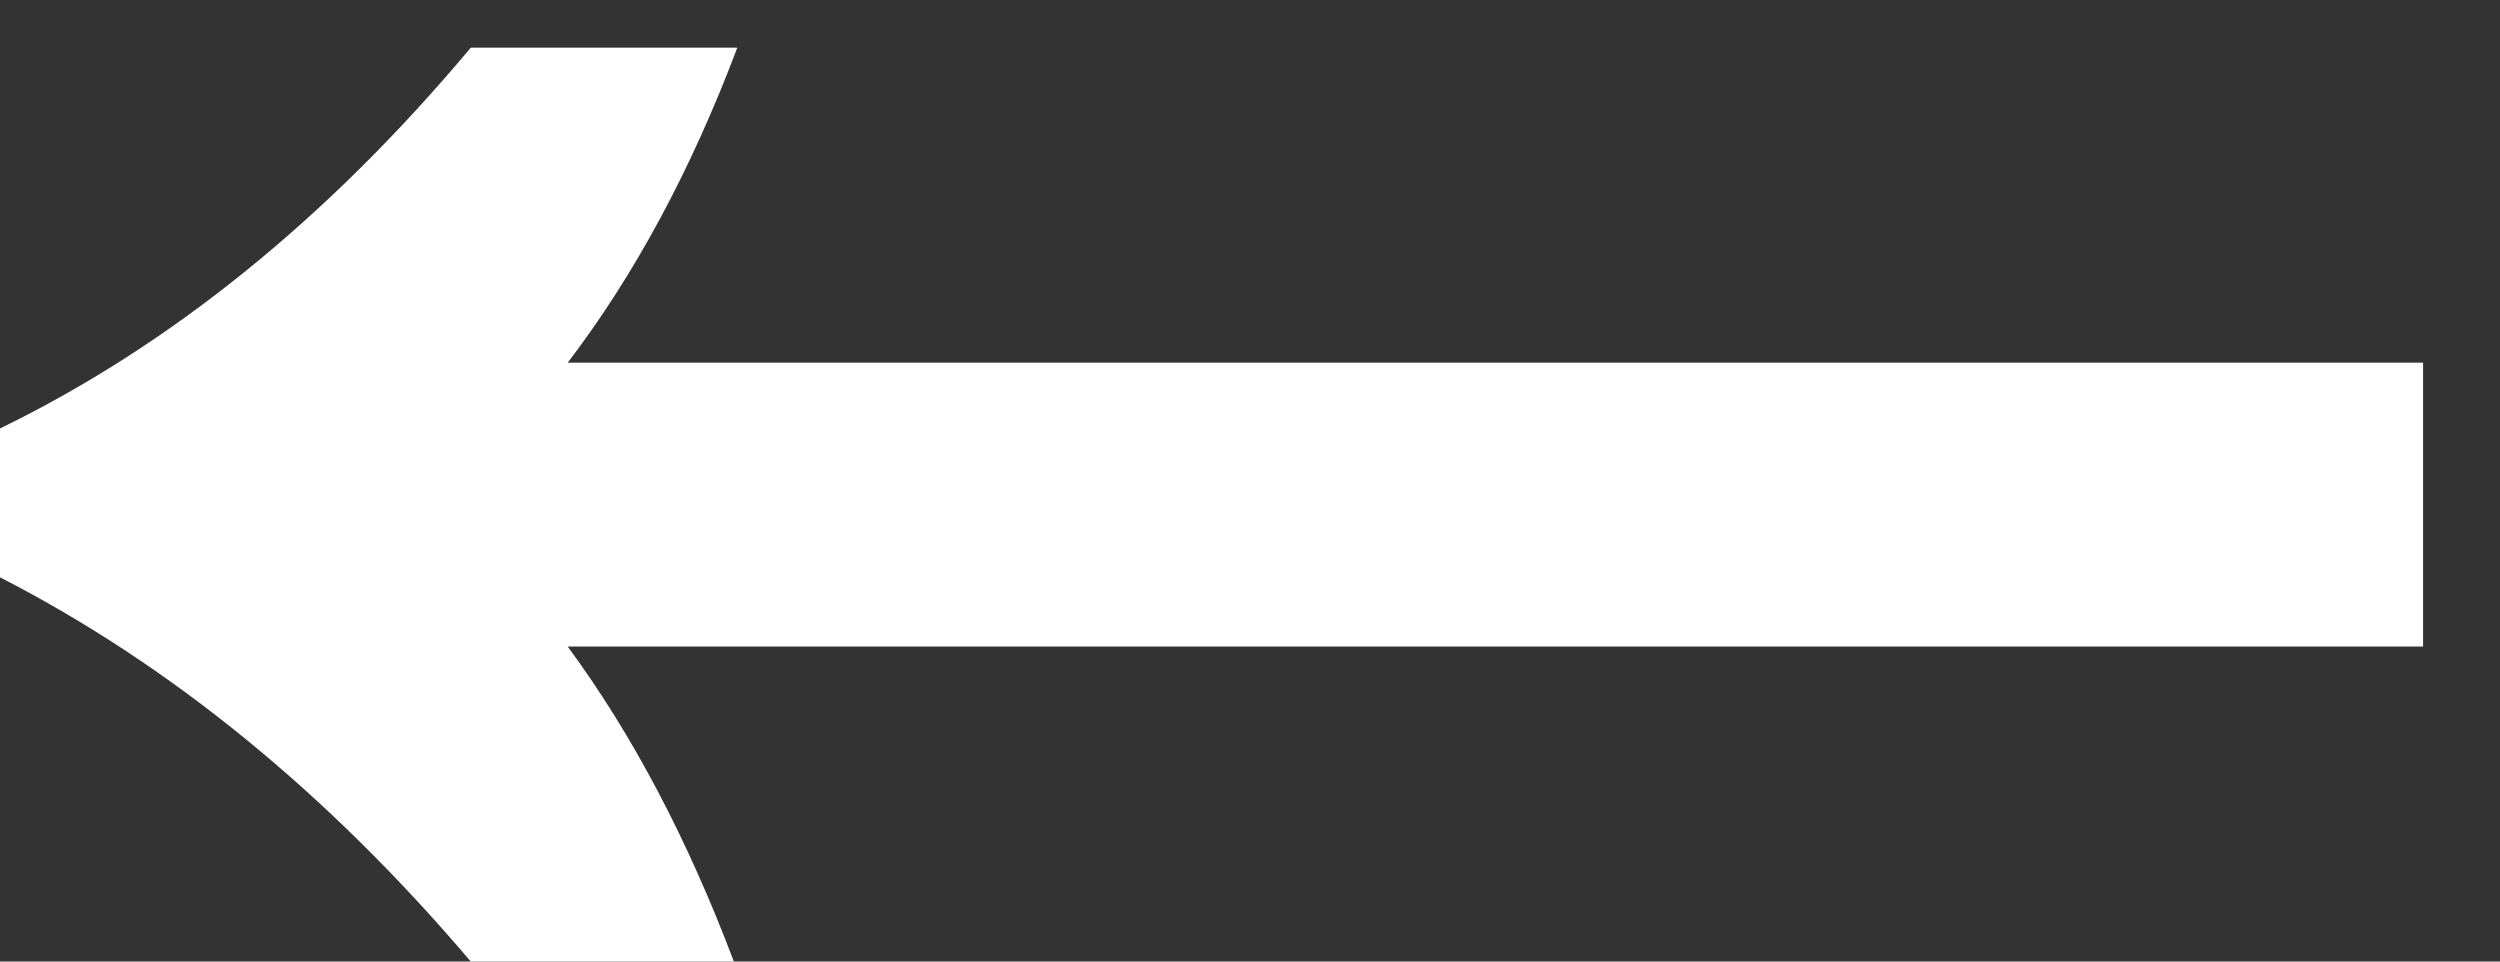
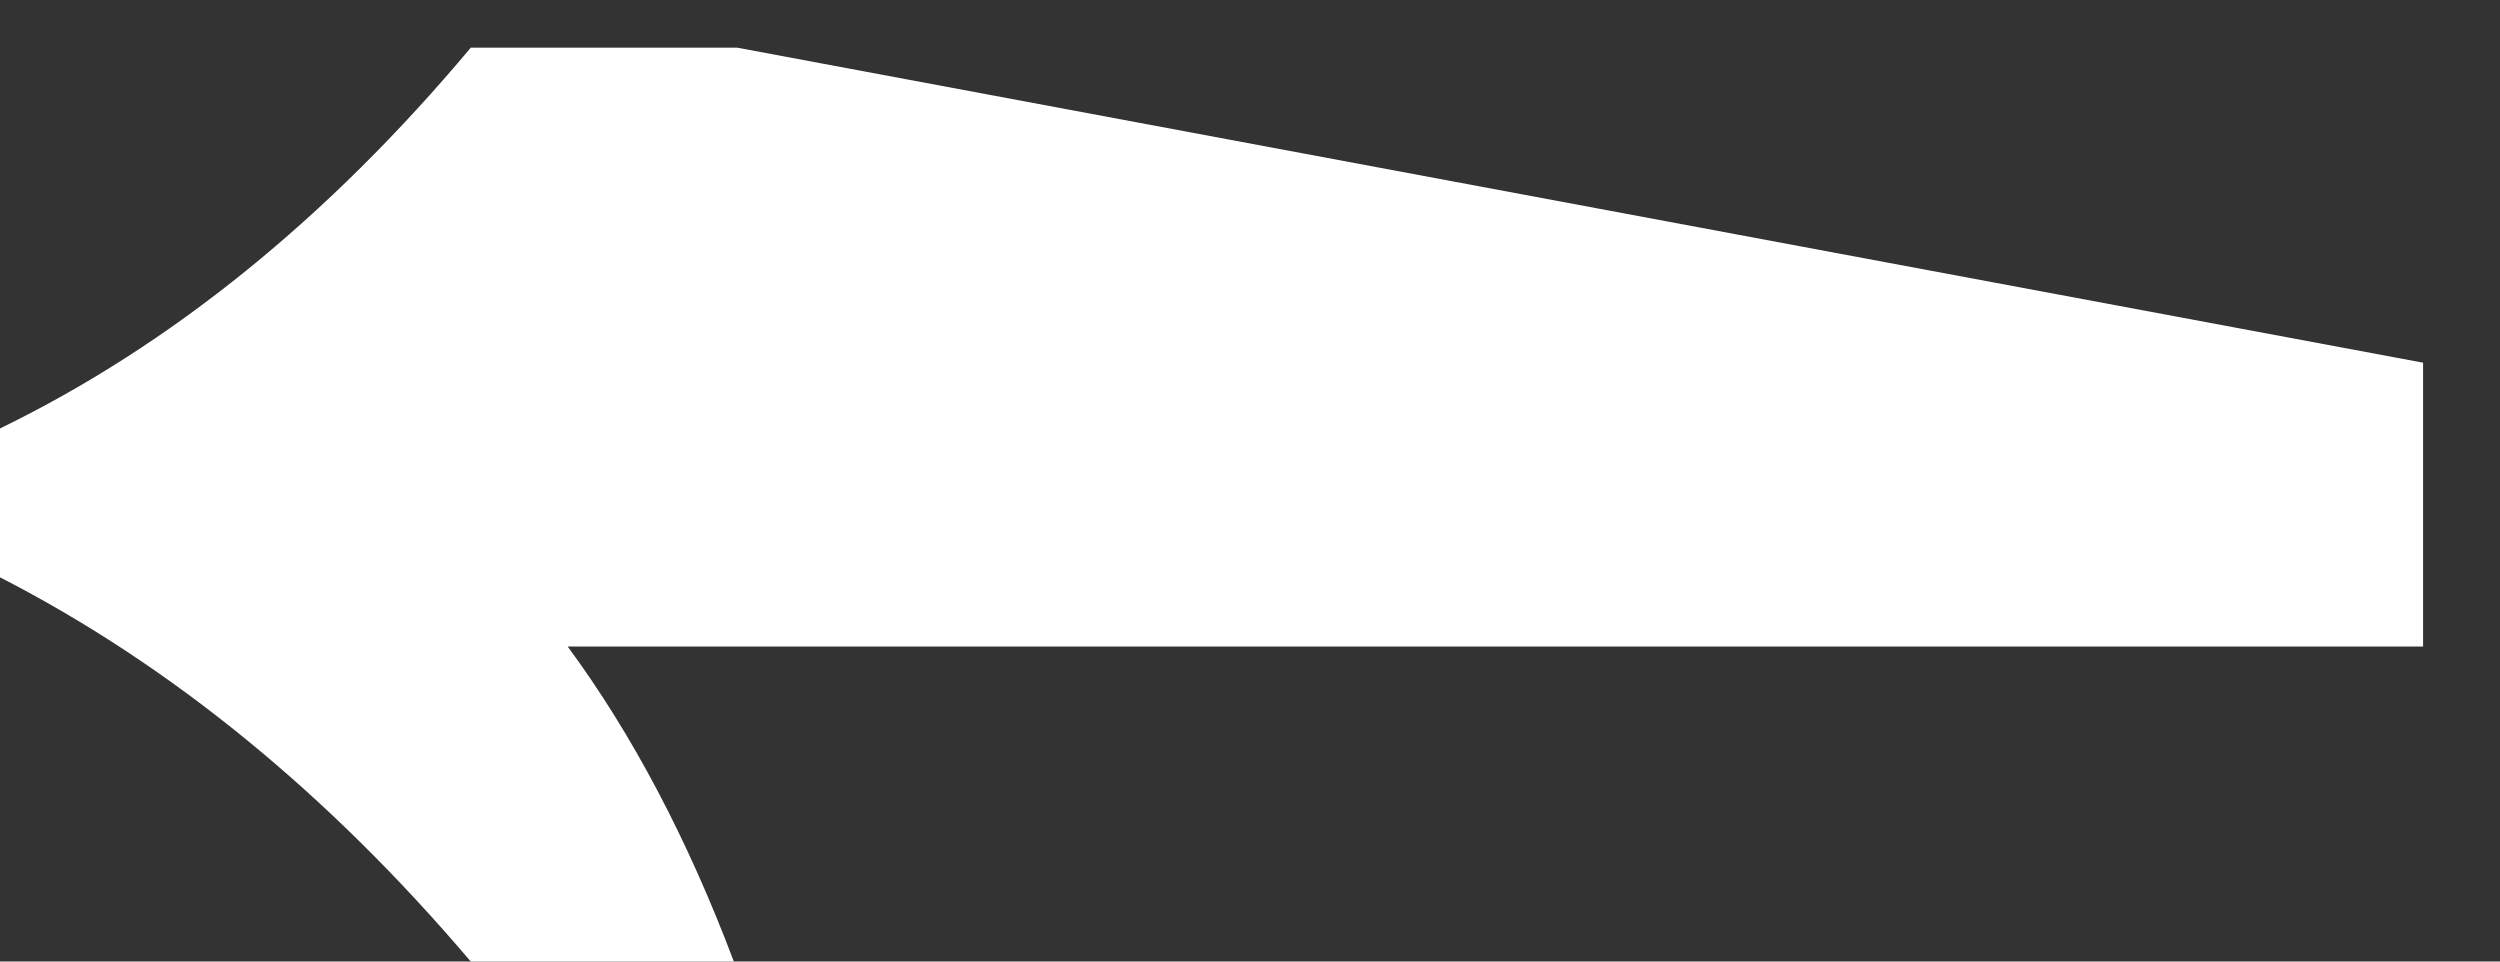
<svg xmlns="http://www.w3.org/2000/svg" width="26" height="10" viewBox="0 0 26 10" fill="none">
  <rect x="0" y="0" width="26" height="10" fill="#333333" stroke="none" />
-   <path d="M7.668 0.496C7.188 1.768 6.6 2.86 5.904 3.772L25.2 3.772L25.2 6.724L5.904 6.724C6.576 7.636 7.152 8.728 7.632 10L4.896 10C3.408 8.248 1.776 6.916 0 6.004L0 4.456C1.776 3.592 3.408 2.272 4.896 0.496L7.668 0.496Z" fill="#fff" />
+   <path d="M7.668 0.496L25.2 3.772L25.2 6.724L5.904 6.724C6.576 7.636 7.152 8.728 7.632 10L4.896 10C3.408 8.248 1.776 6.916 0 6.004L0 4.456C1.776 3.592 3.408 2.272 4.896 0.496L7.668 0.496Z" fill="#fff" />
</svg>